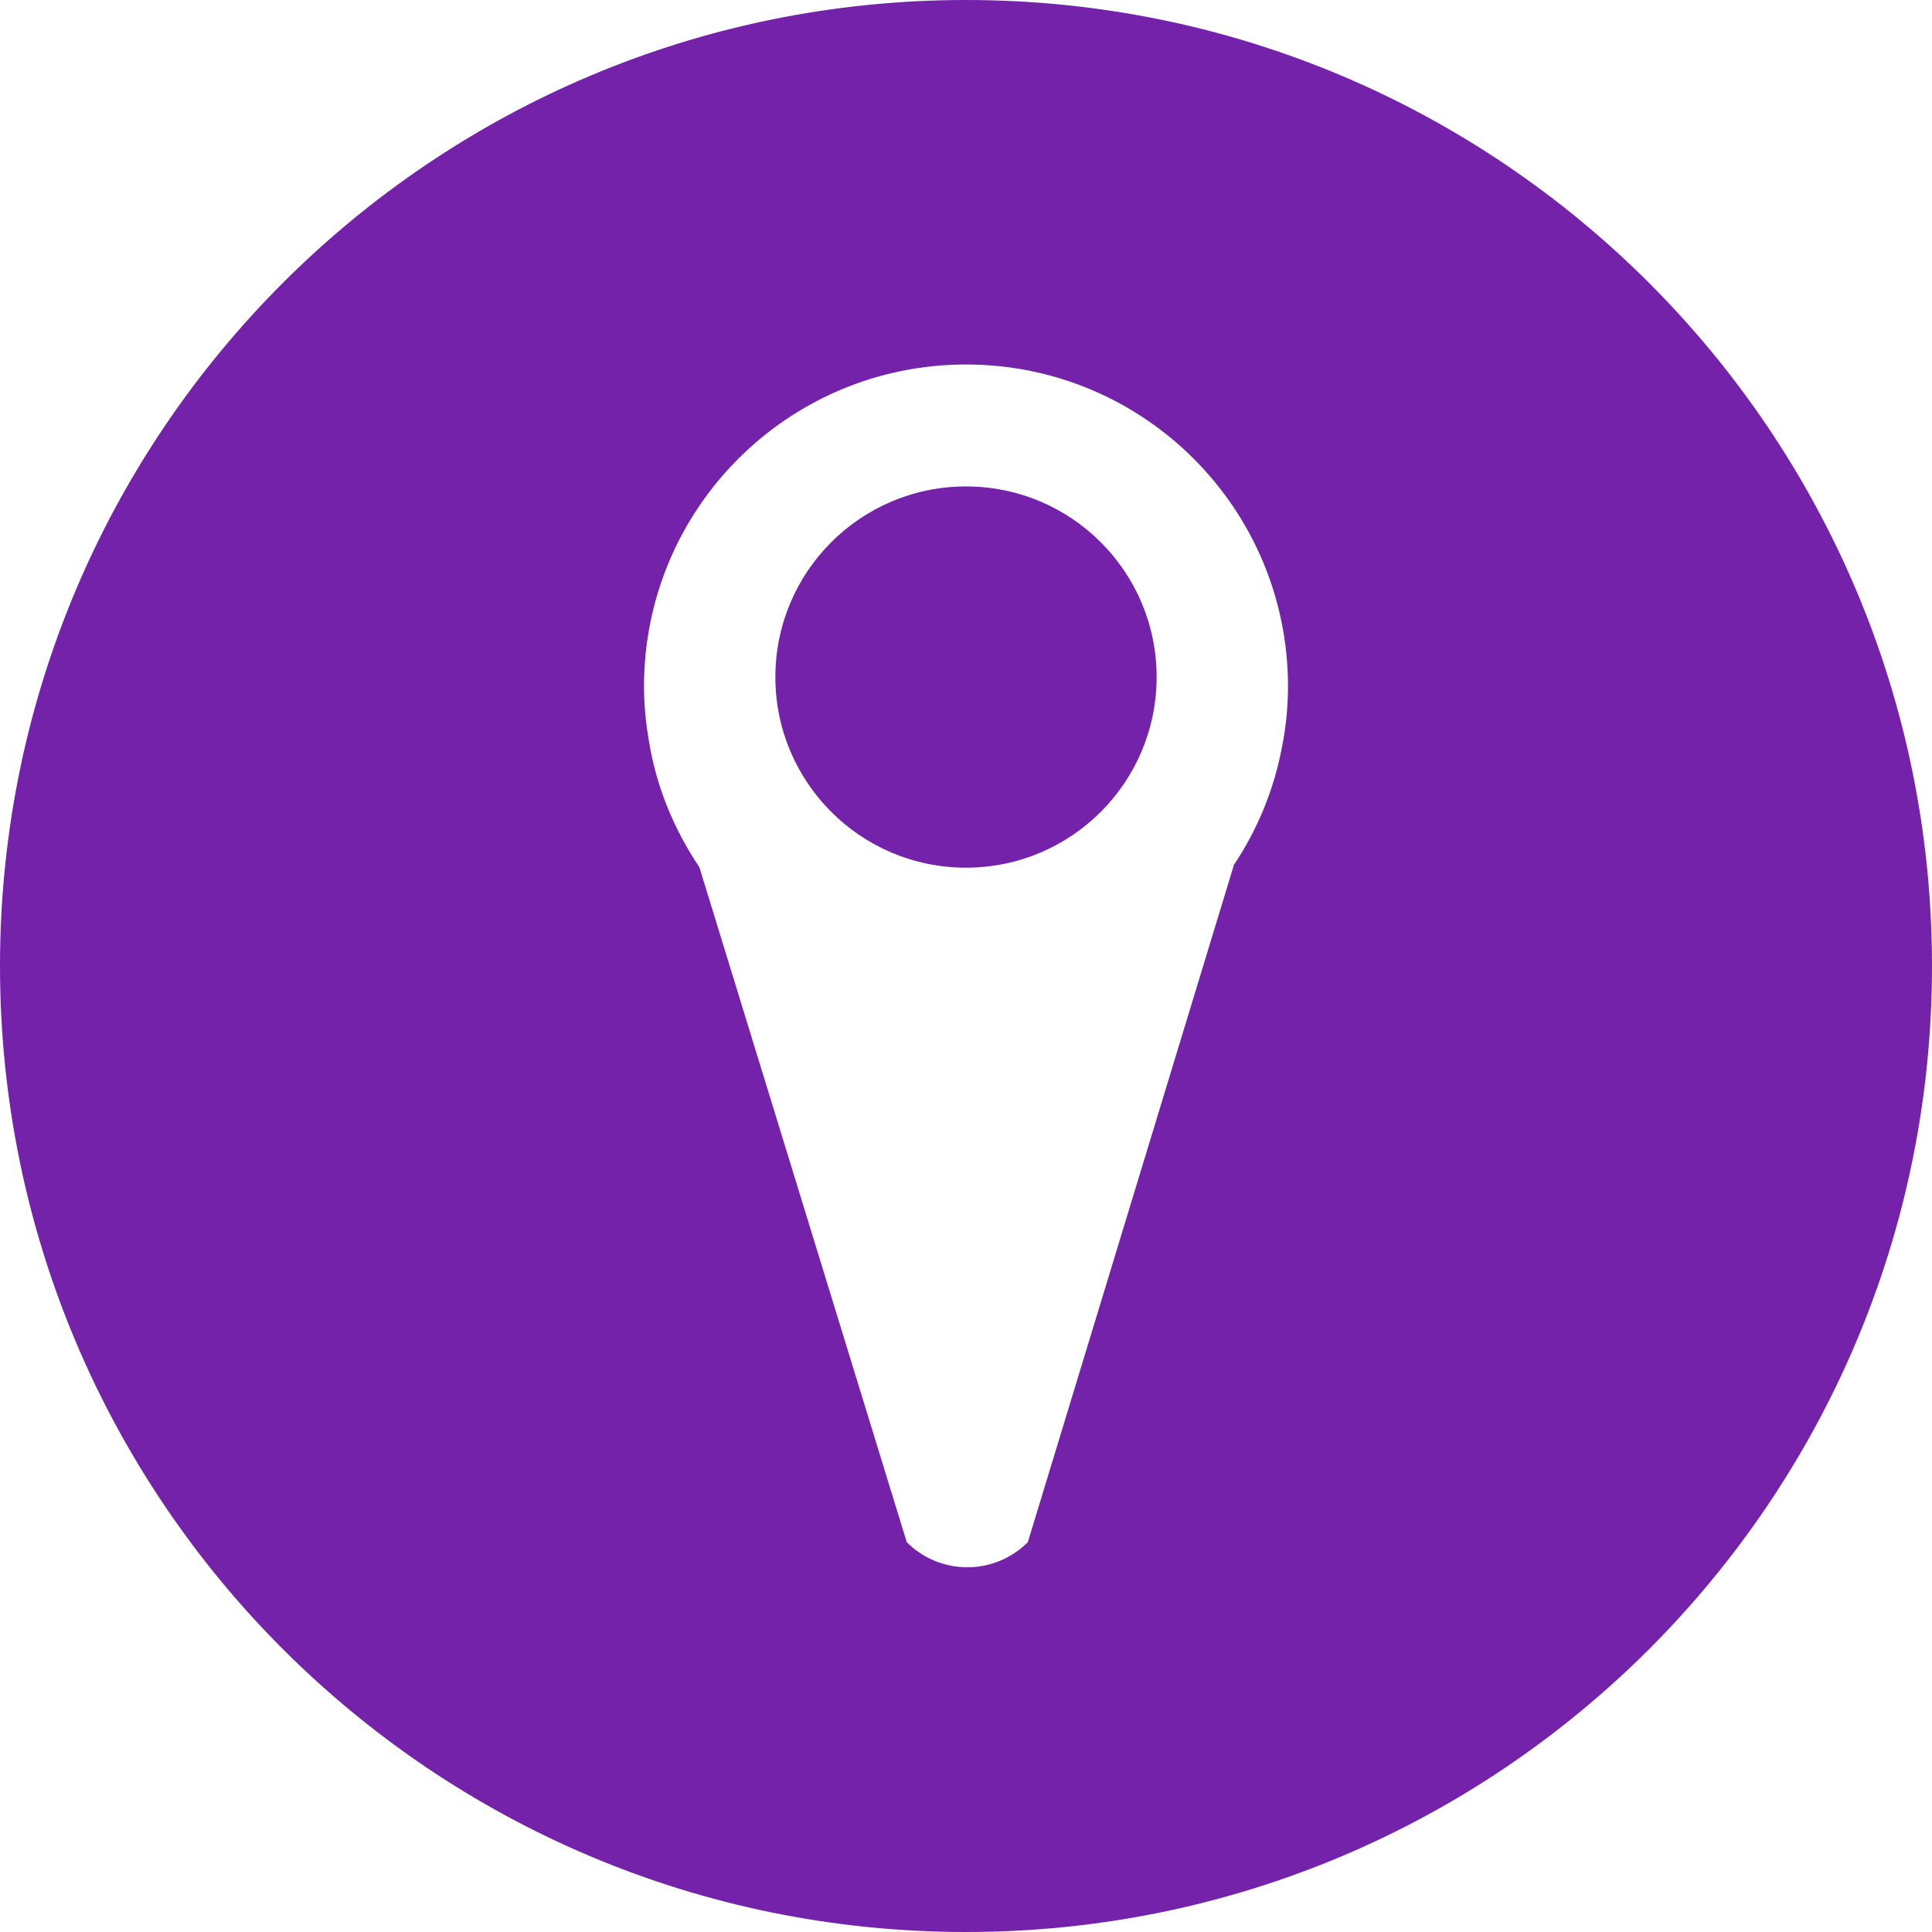
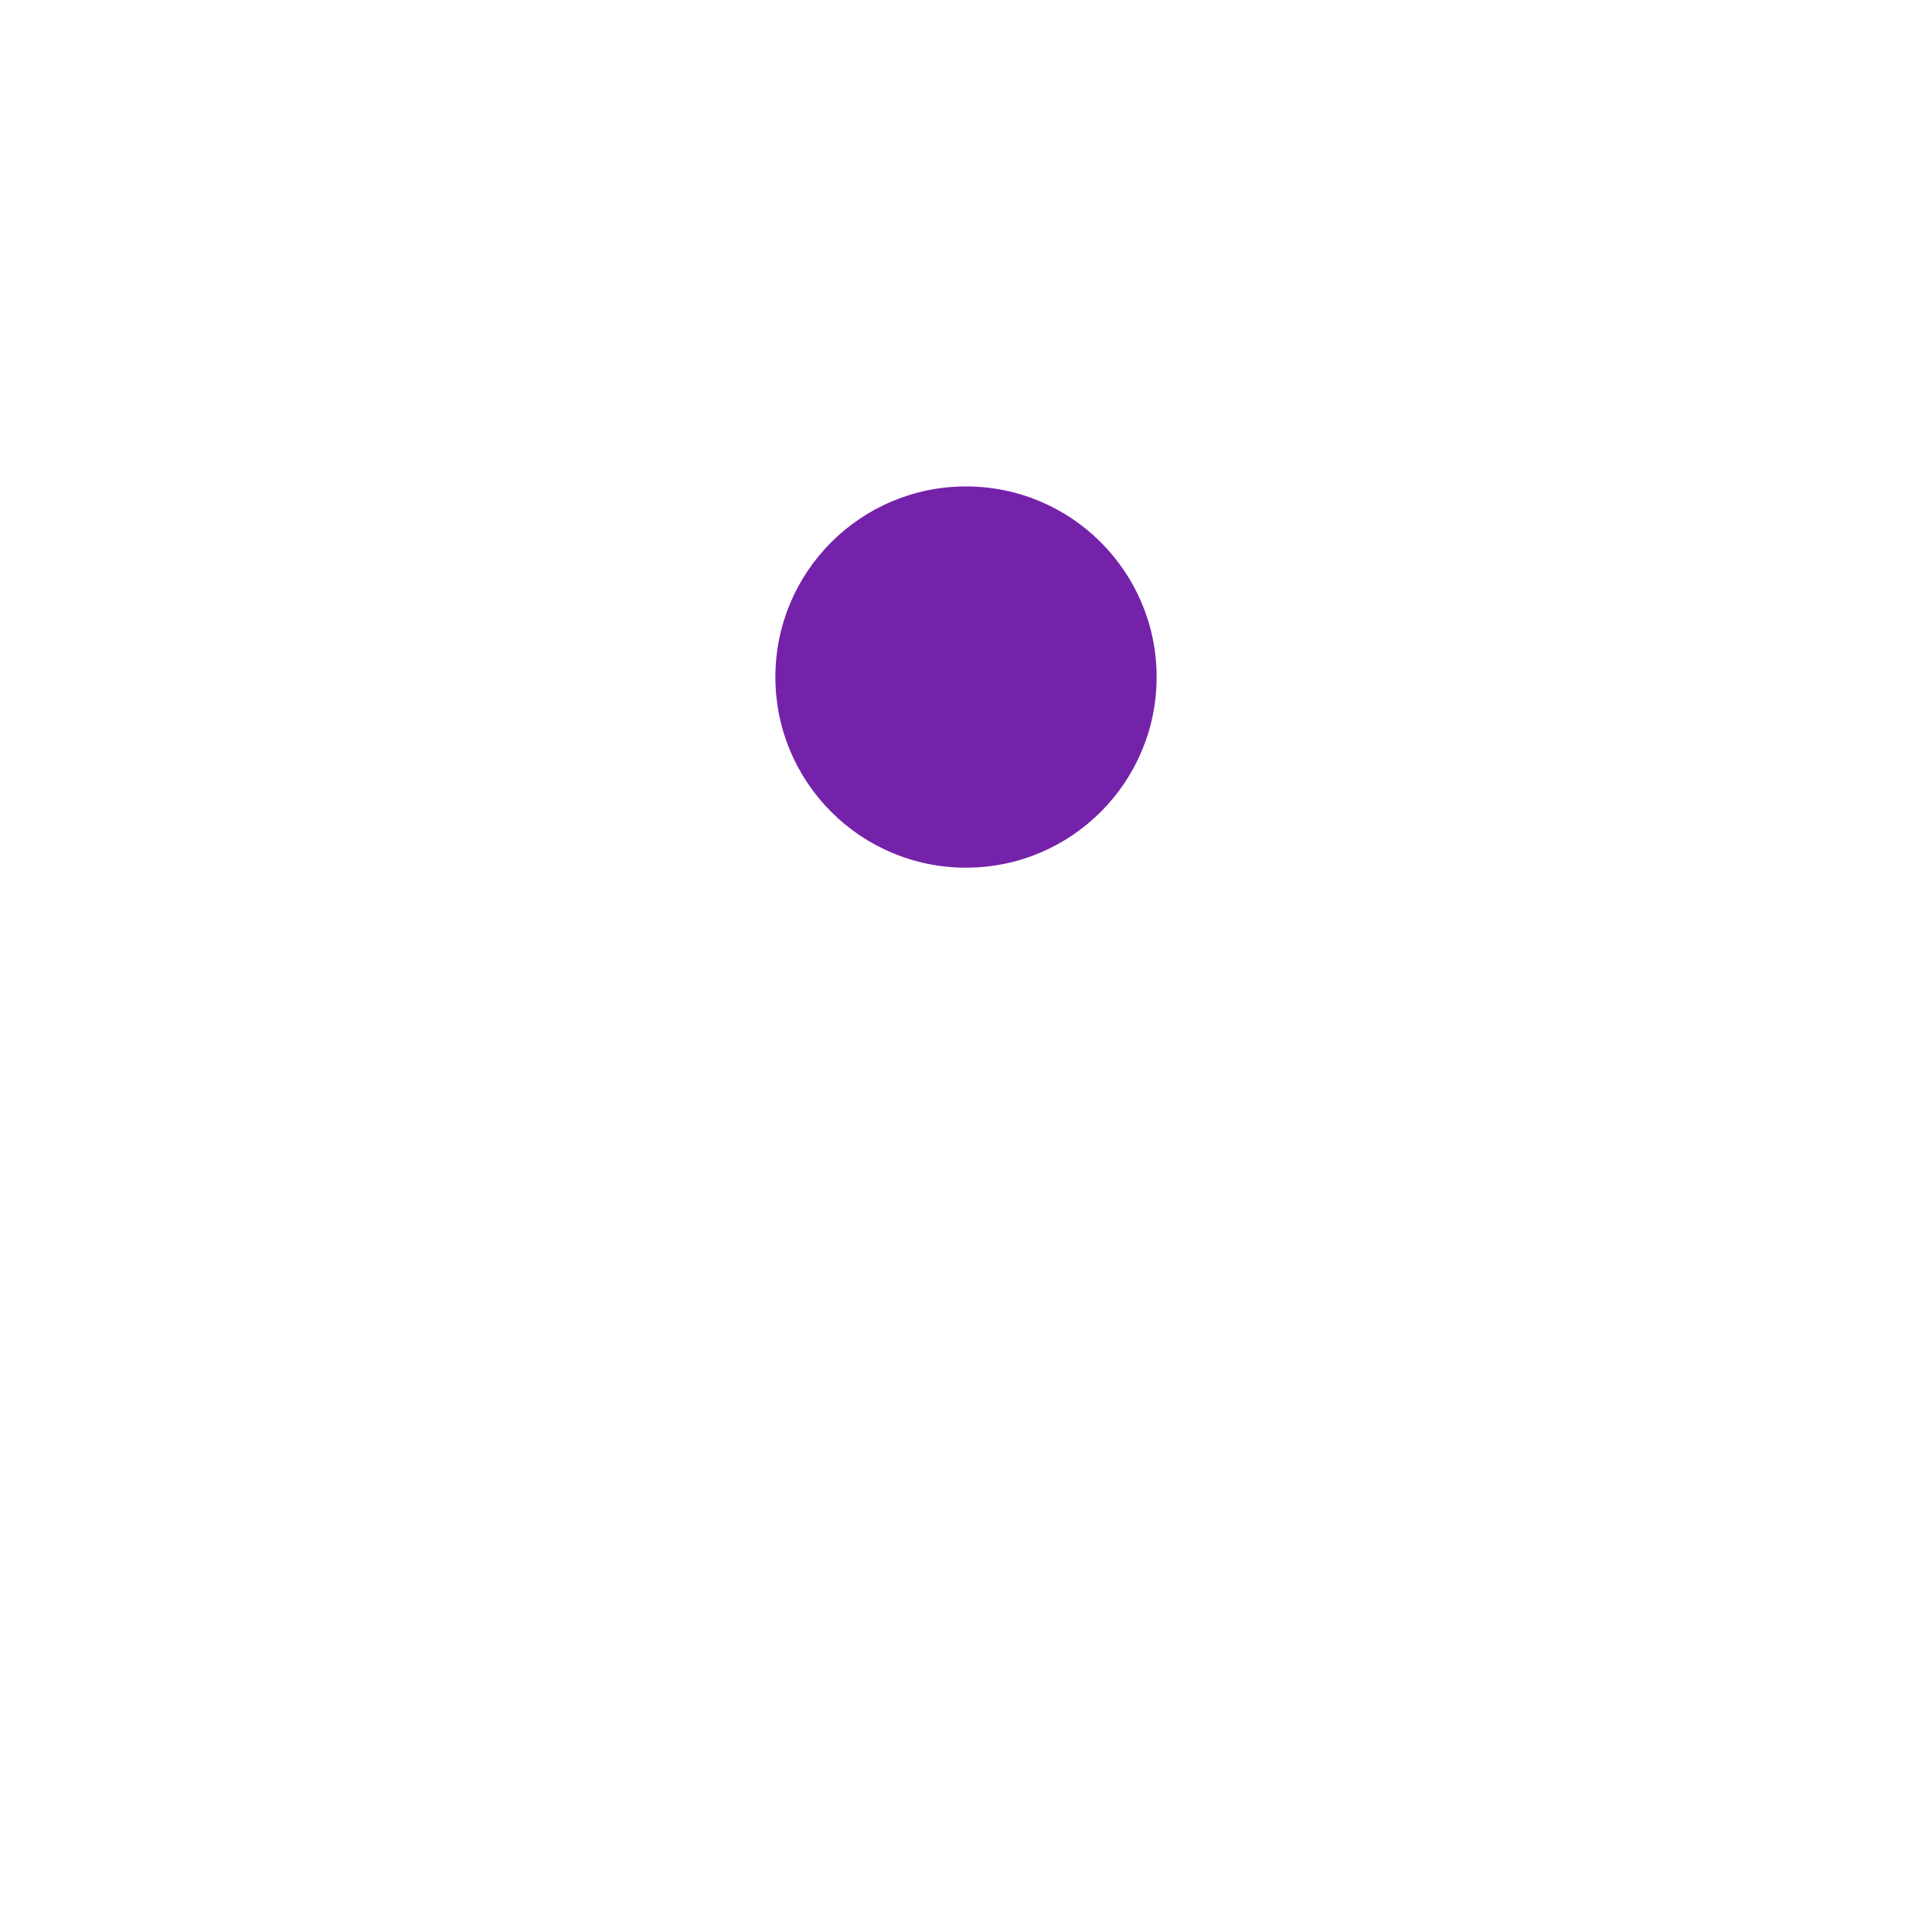
<svg xmlns="http://www.w3.org/2000/svg" id="Ebene_1" version="1.1" viewBox="0 0 45 45">
  <defs>
    <style>
      .st0 {
        fill: #7522aa;
      }
    </style>
  </defs>
-   <path class="st0" d="M38.41,6.59C34.34,2.52,28.72,0,22.5,0,10.07,0,0,10.07,0,22.5s10.07,22.5,22.5,22.5,22.5-10.07,22.5-22.5c0-6.22-2.52-11.84-6.59-15.91ZM29.86,17.4c-.19,1.01-.58,1.94-1.13,2.76v.02s-4.79,15.74-4.79,15.74c-.78.78-2.04.78-2.82,0l-4.83-15.72c-.59-.88-1.01-1.88-1.18-2.97-.07-.4-.11-.82-.11-1.24,0-4.14,3.35-7.5,7.5-7.5s7.5,3.36,7.5,7.5c0,.48-.05.96-.14,1.41Z" />
  <circle class="st0" cx="22.5" cy="15.77" r="4.44" />
</svg>